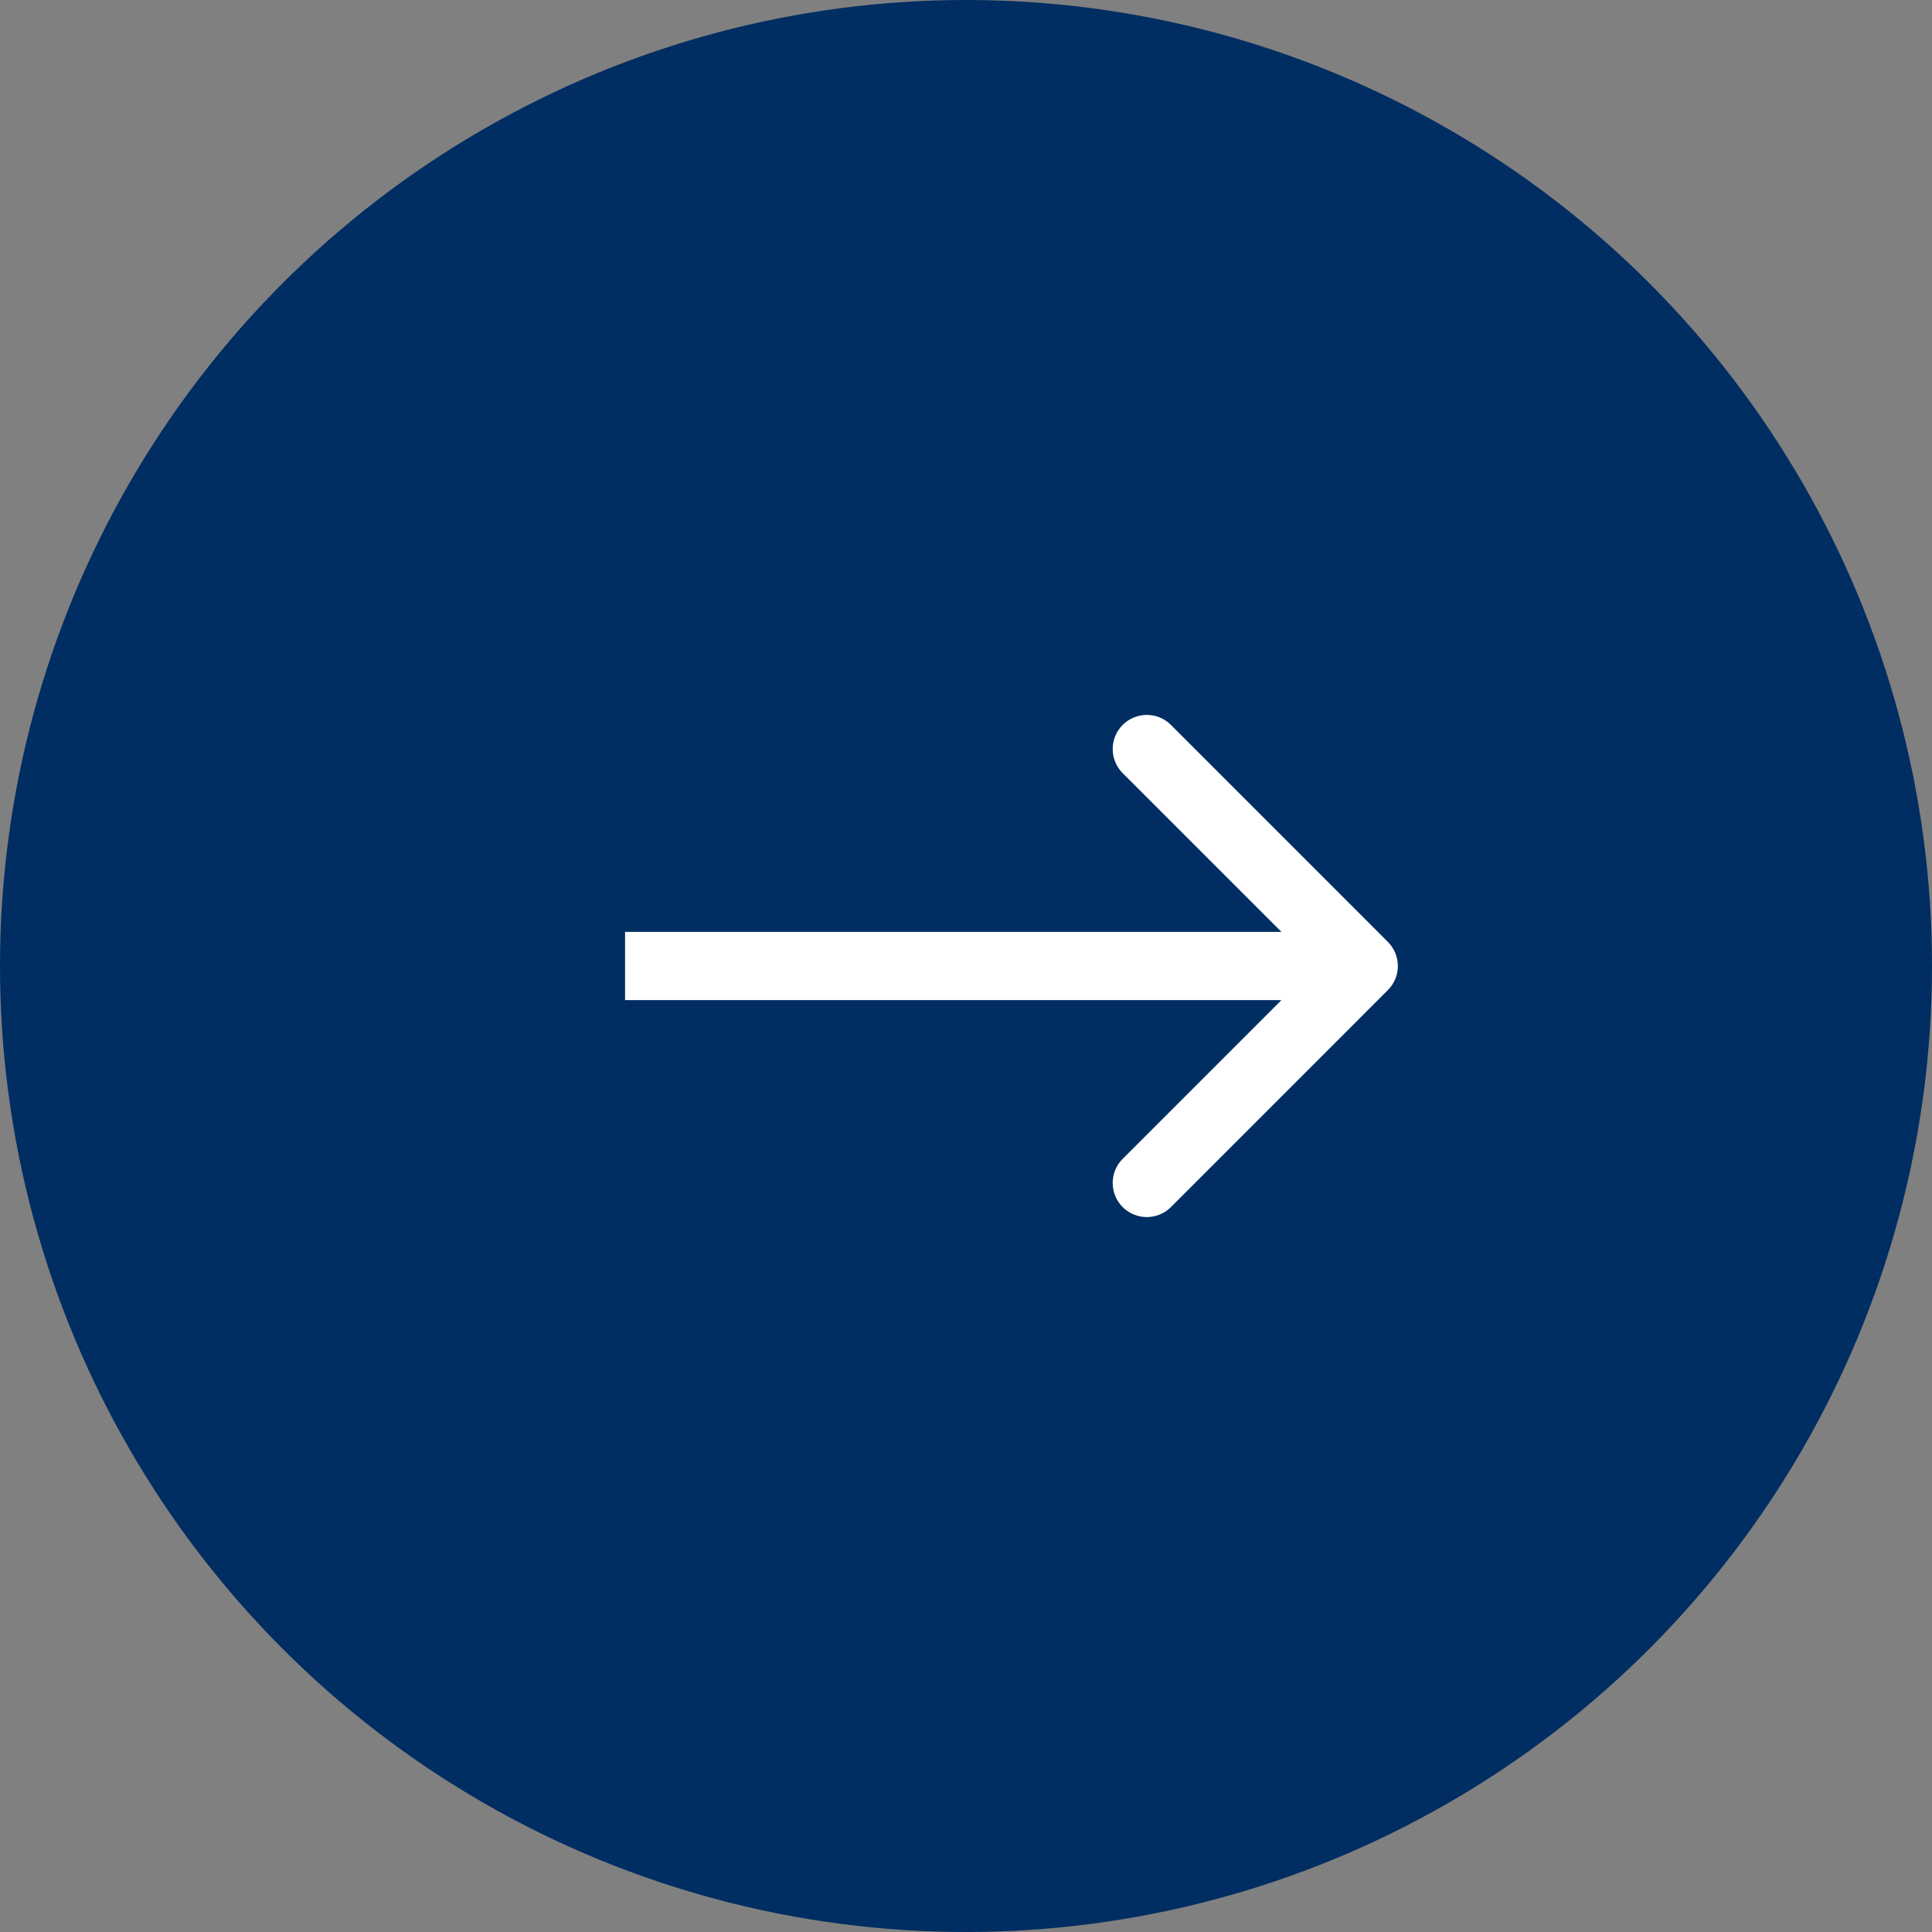
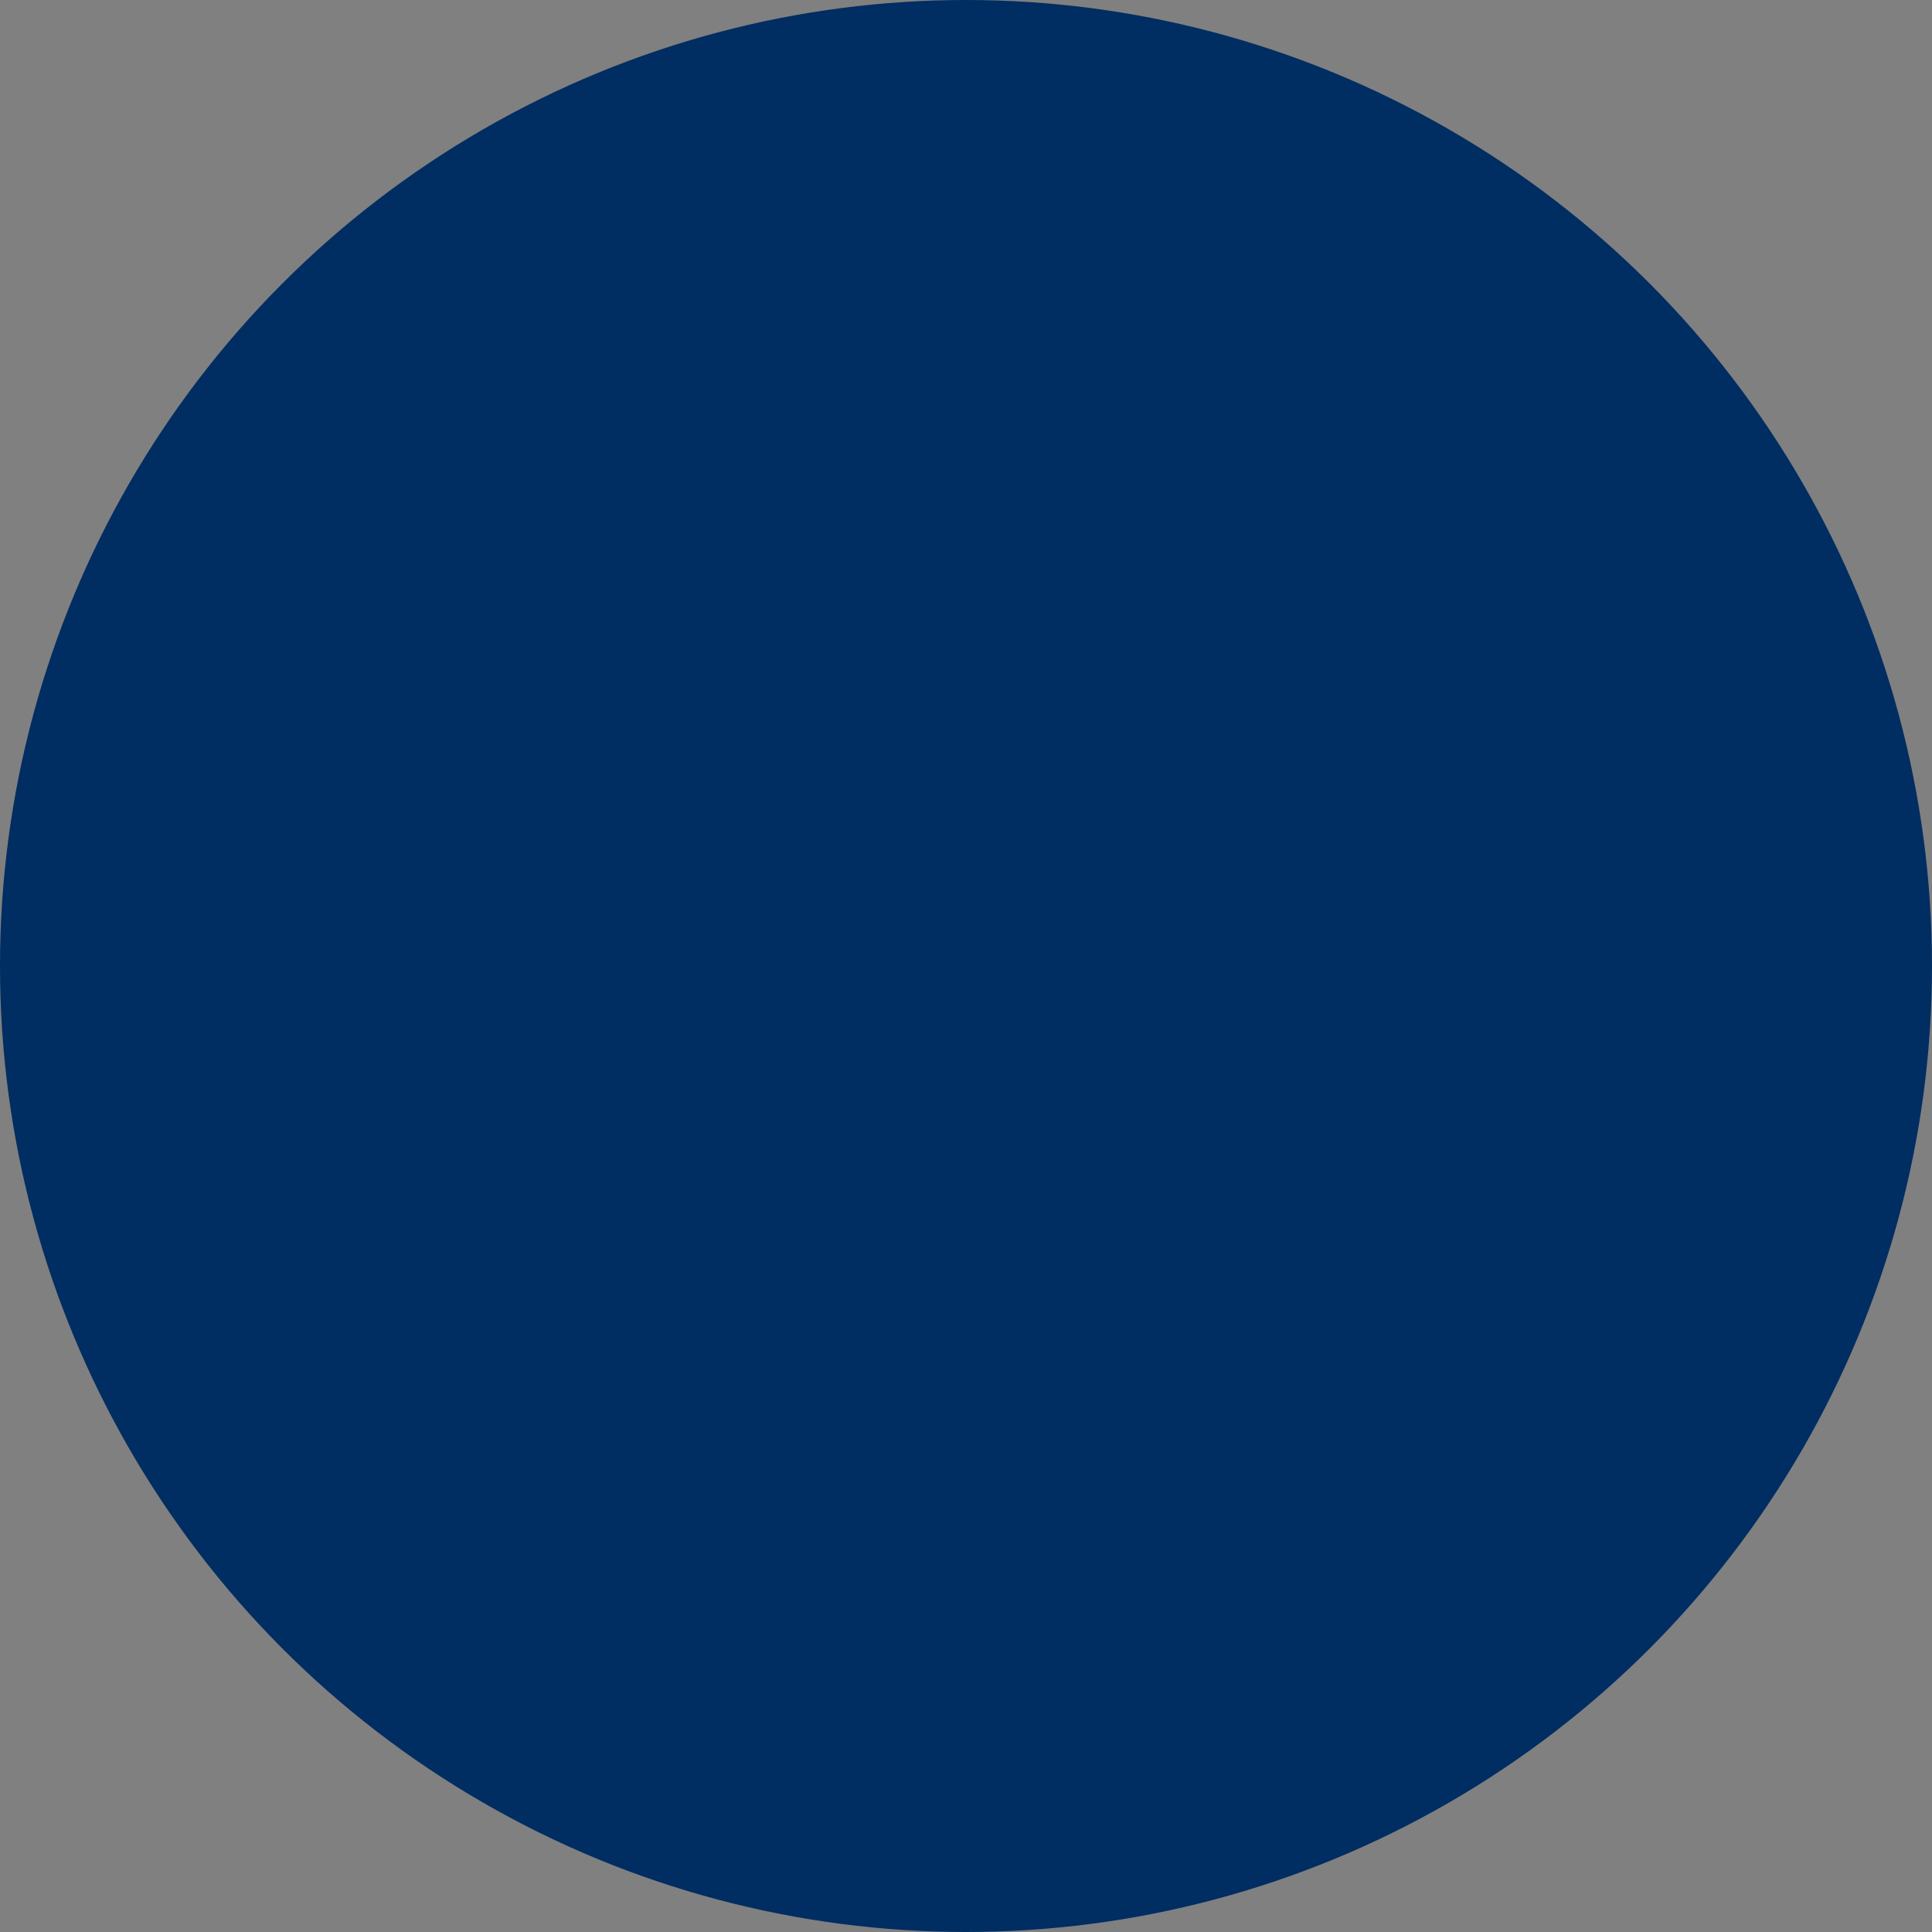
<svg xmlns="http://www.w3.org/2000/svg" width="34" height="34" viewBox="0 0 34 34" fill="none">
  <rect x="0" y="0" width="34" height="34" fill="#808080" stroke="none" />
  <circle cx="17" cy="17" r="17" transform="matrix(-1 0 0 1 34 0)" fill="#002D62" />
-   <path d="M24.424 16.576C24.659 16.81 24.659 17.19 24.424 17.424L20.606 21.243C20.372 21.477 19.992 21.477 19.757 21.243C19.523 21.008 19.523 20.628 19.757 20.394L23.151 17L19.757 13.606C19.523 13.372 19.523 12.992 19.757 12.757C19.992 12.523 20.372 12.523 20.606 12.757L24.424 16.576ZM11 17L11 16.4L24 16.4L24 17L24 17.6L11 17.6L11 17Z" fill="white" />
</svg>